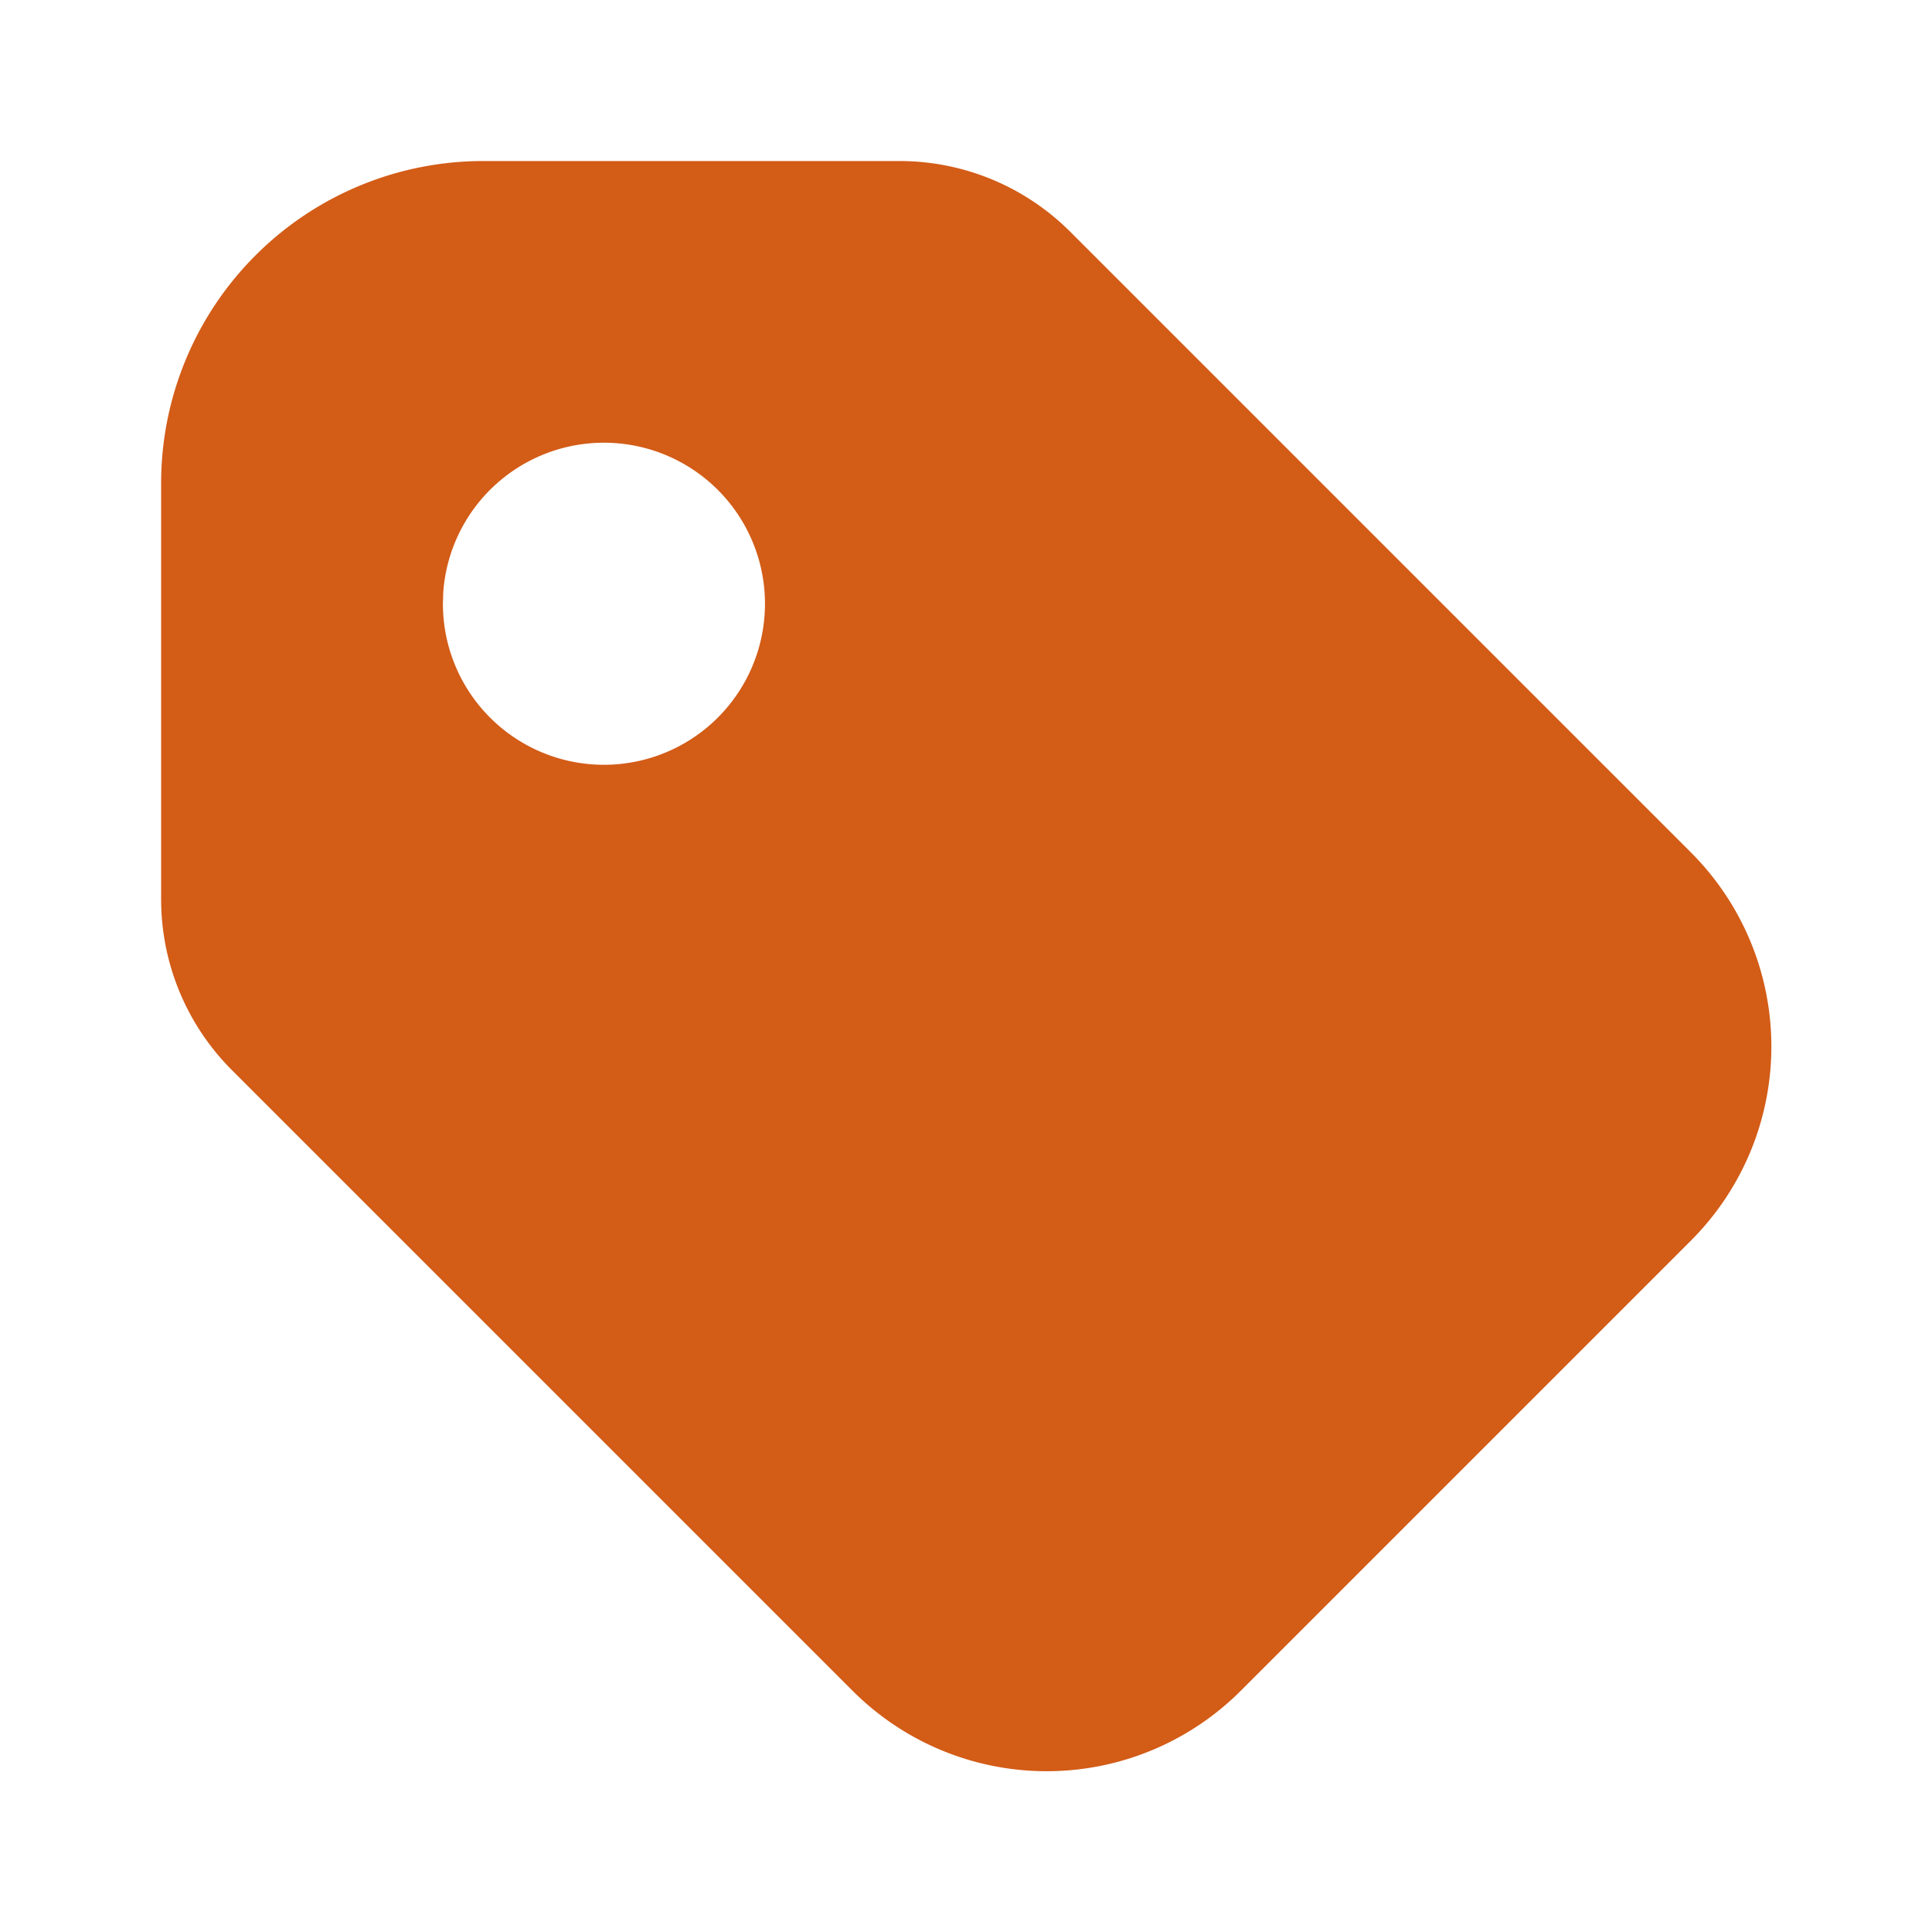
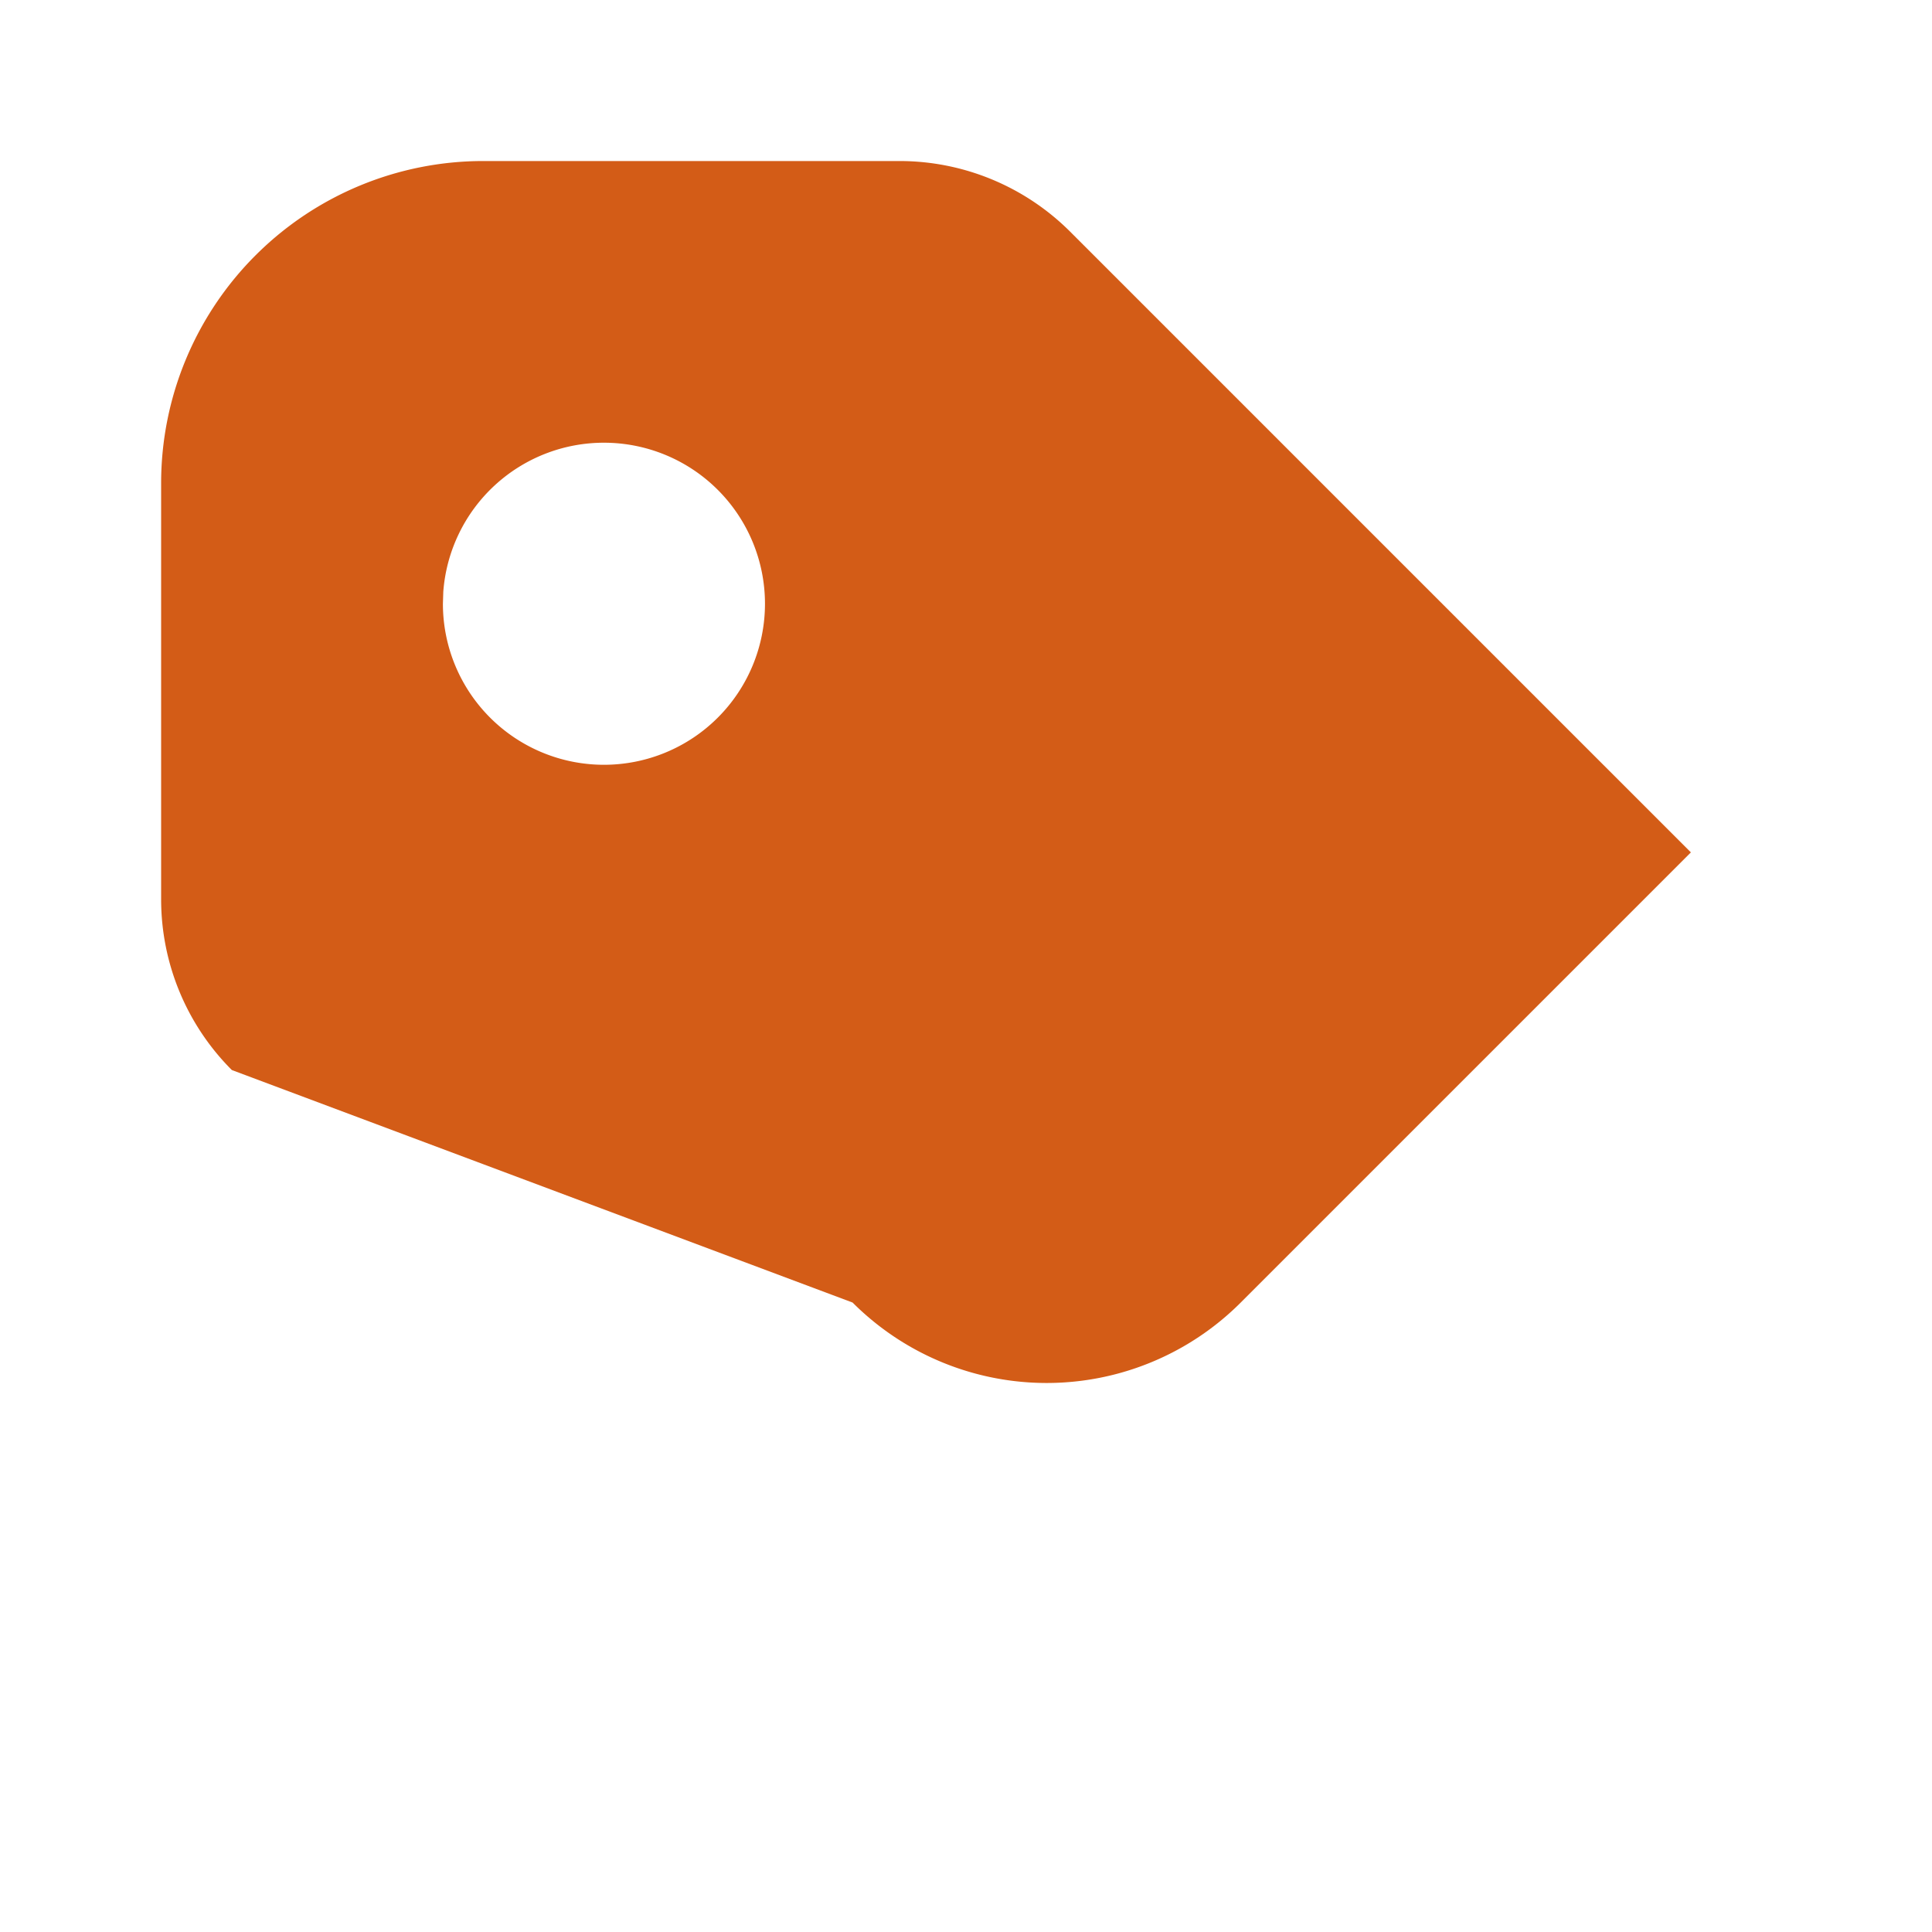
<svg xmlns="http://www.w3.org/2000/svg" width="20" height="20" fill="none" viewBox="0 0 20 20">
-   <path fill="#d35c17" d="M9.312 1.667a2.5 2.5 0 0 1 1.767.732l6.425 6.425a2.84 2.84 0 0 1 0 4.019l-4.66 4.66a2.84 2.84 0 0 1-4.018 0L2.4 11.077a2.5 2.5 0 0 1-.732-1.767V5a3.335 3.335 0 0 1 3.334-3.333zm-3.06 2.916a1.667 1.667 0 0 0-1.663 1.542l-.004.125a1.667 1.667 0 1 0 1.667-1.667" />
+   <path fill="#d35c17" d="M9.312 1.667a2.5 2.5 0 0 1 1.767.732l6.425 6.425l-4.66 4.66a2.84 2.84 0 0 1-4.018 0L2.4 11.077a2.5 2.5 0 0 1-.732-1.767V5a3.335 3.335 0 0 1 3.334-3.333zm-3.06 2.916a1.667 1.667 0 0 0-1.663 1.542l-.004.125a1.667 1.667 0 1 0 1.667-1.667" />
</svg>